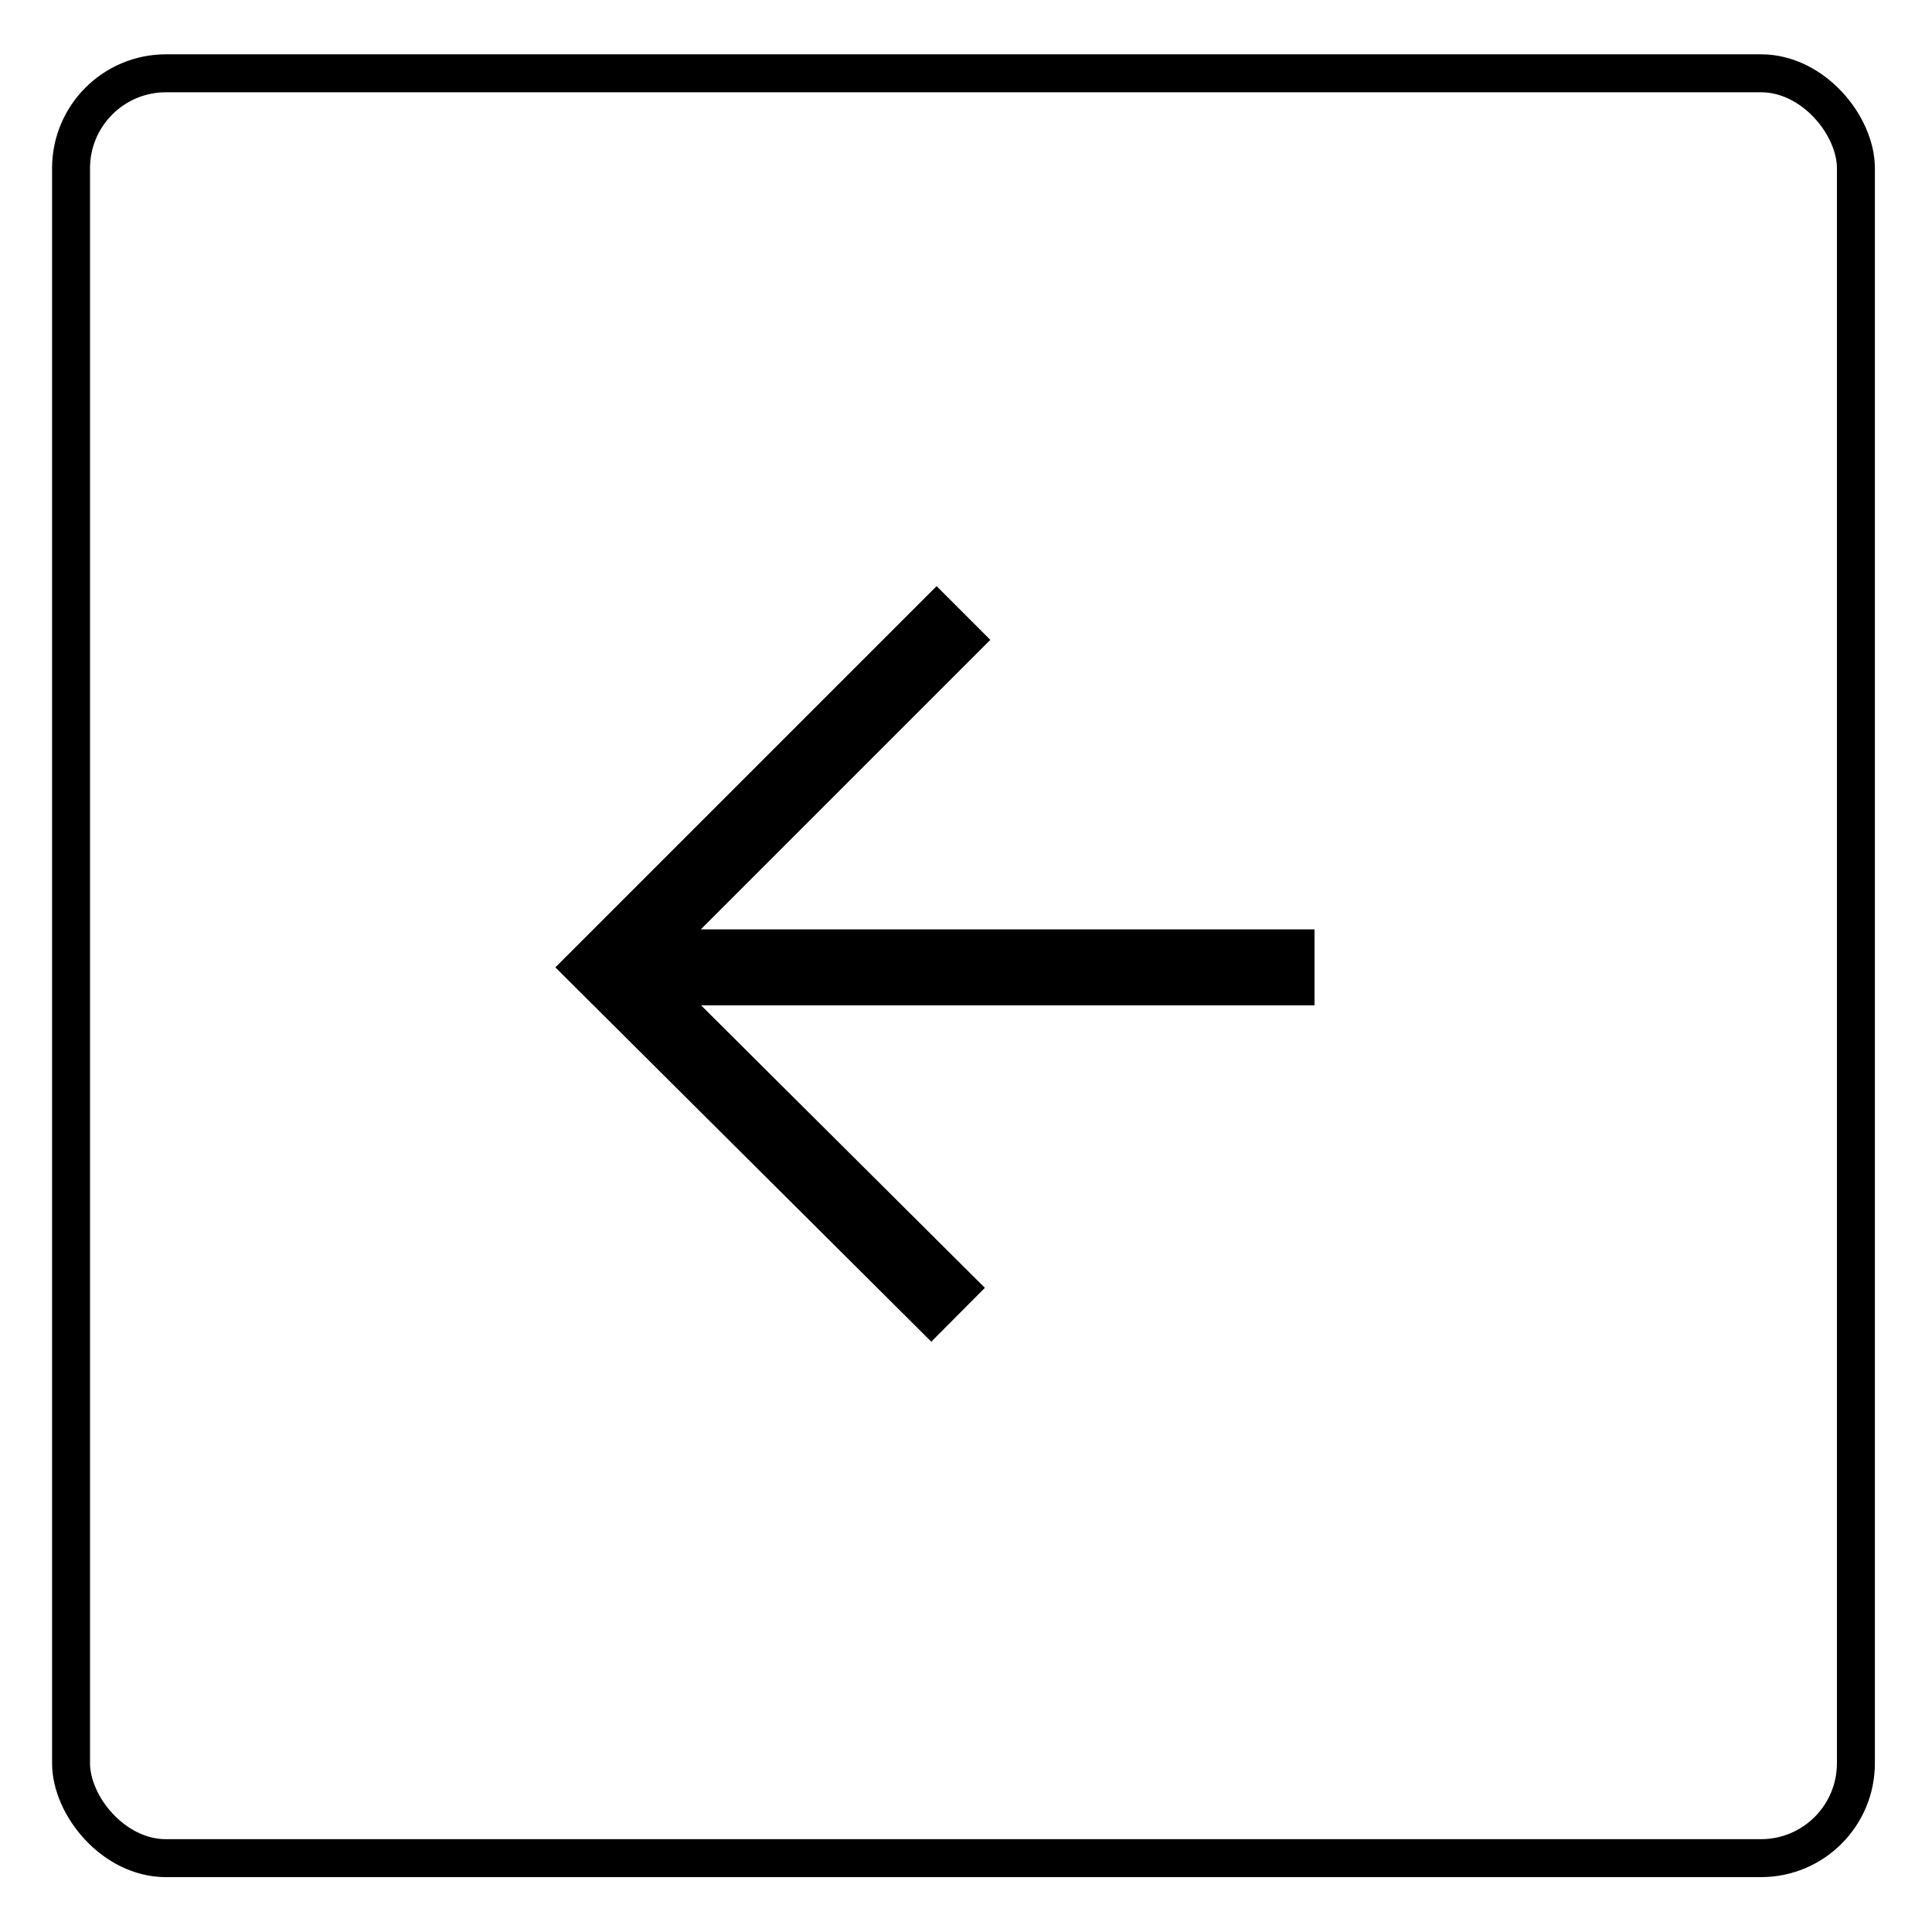
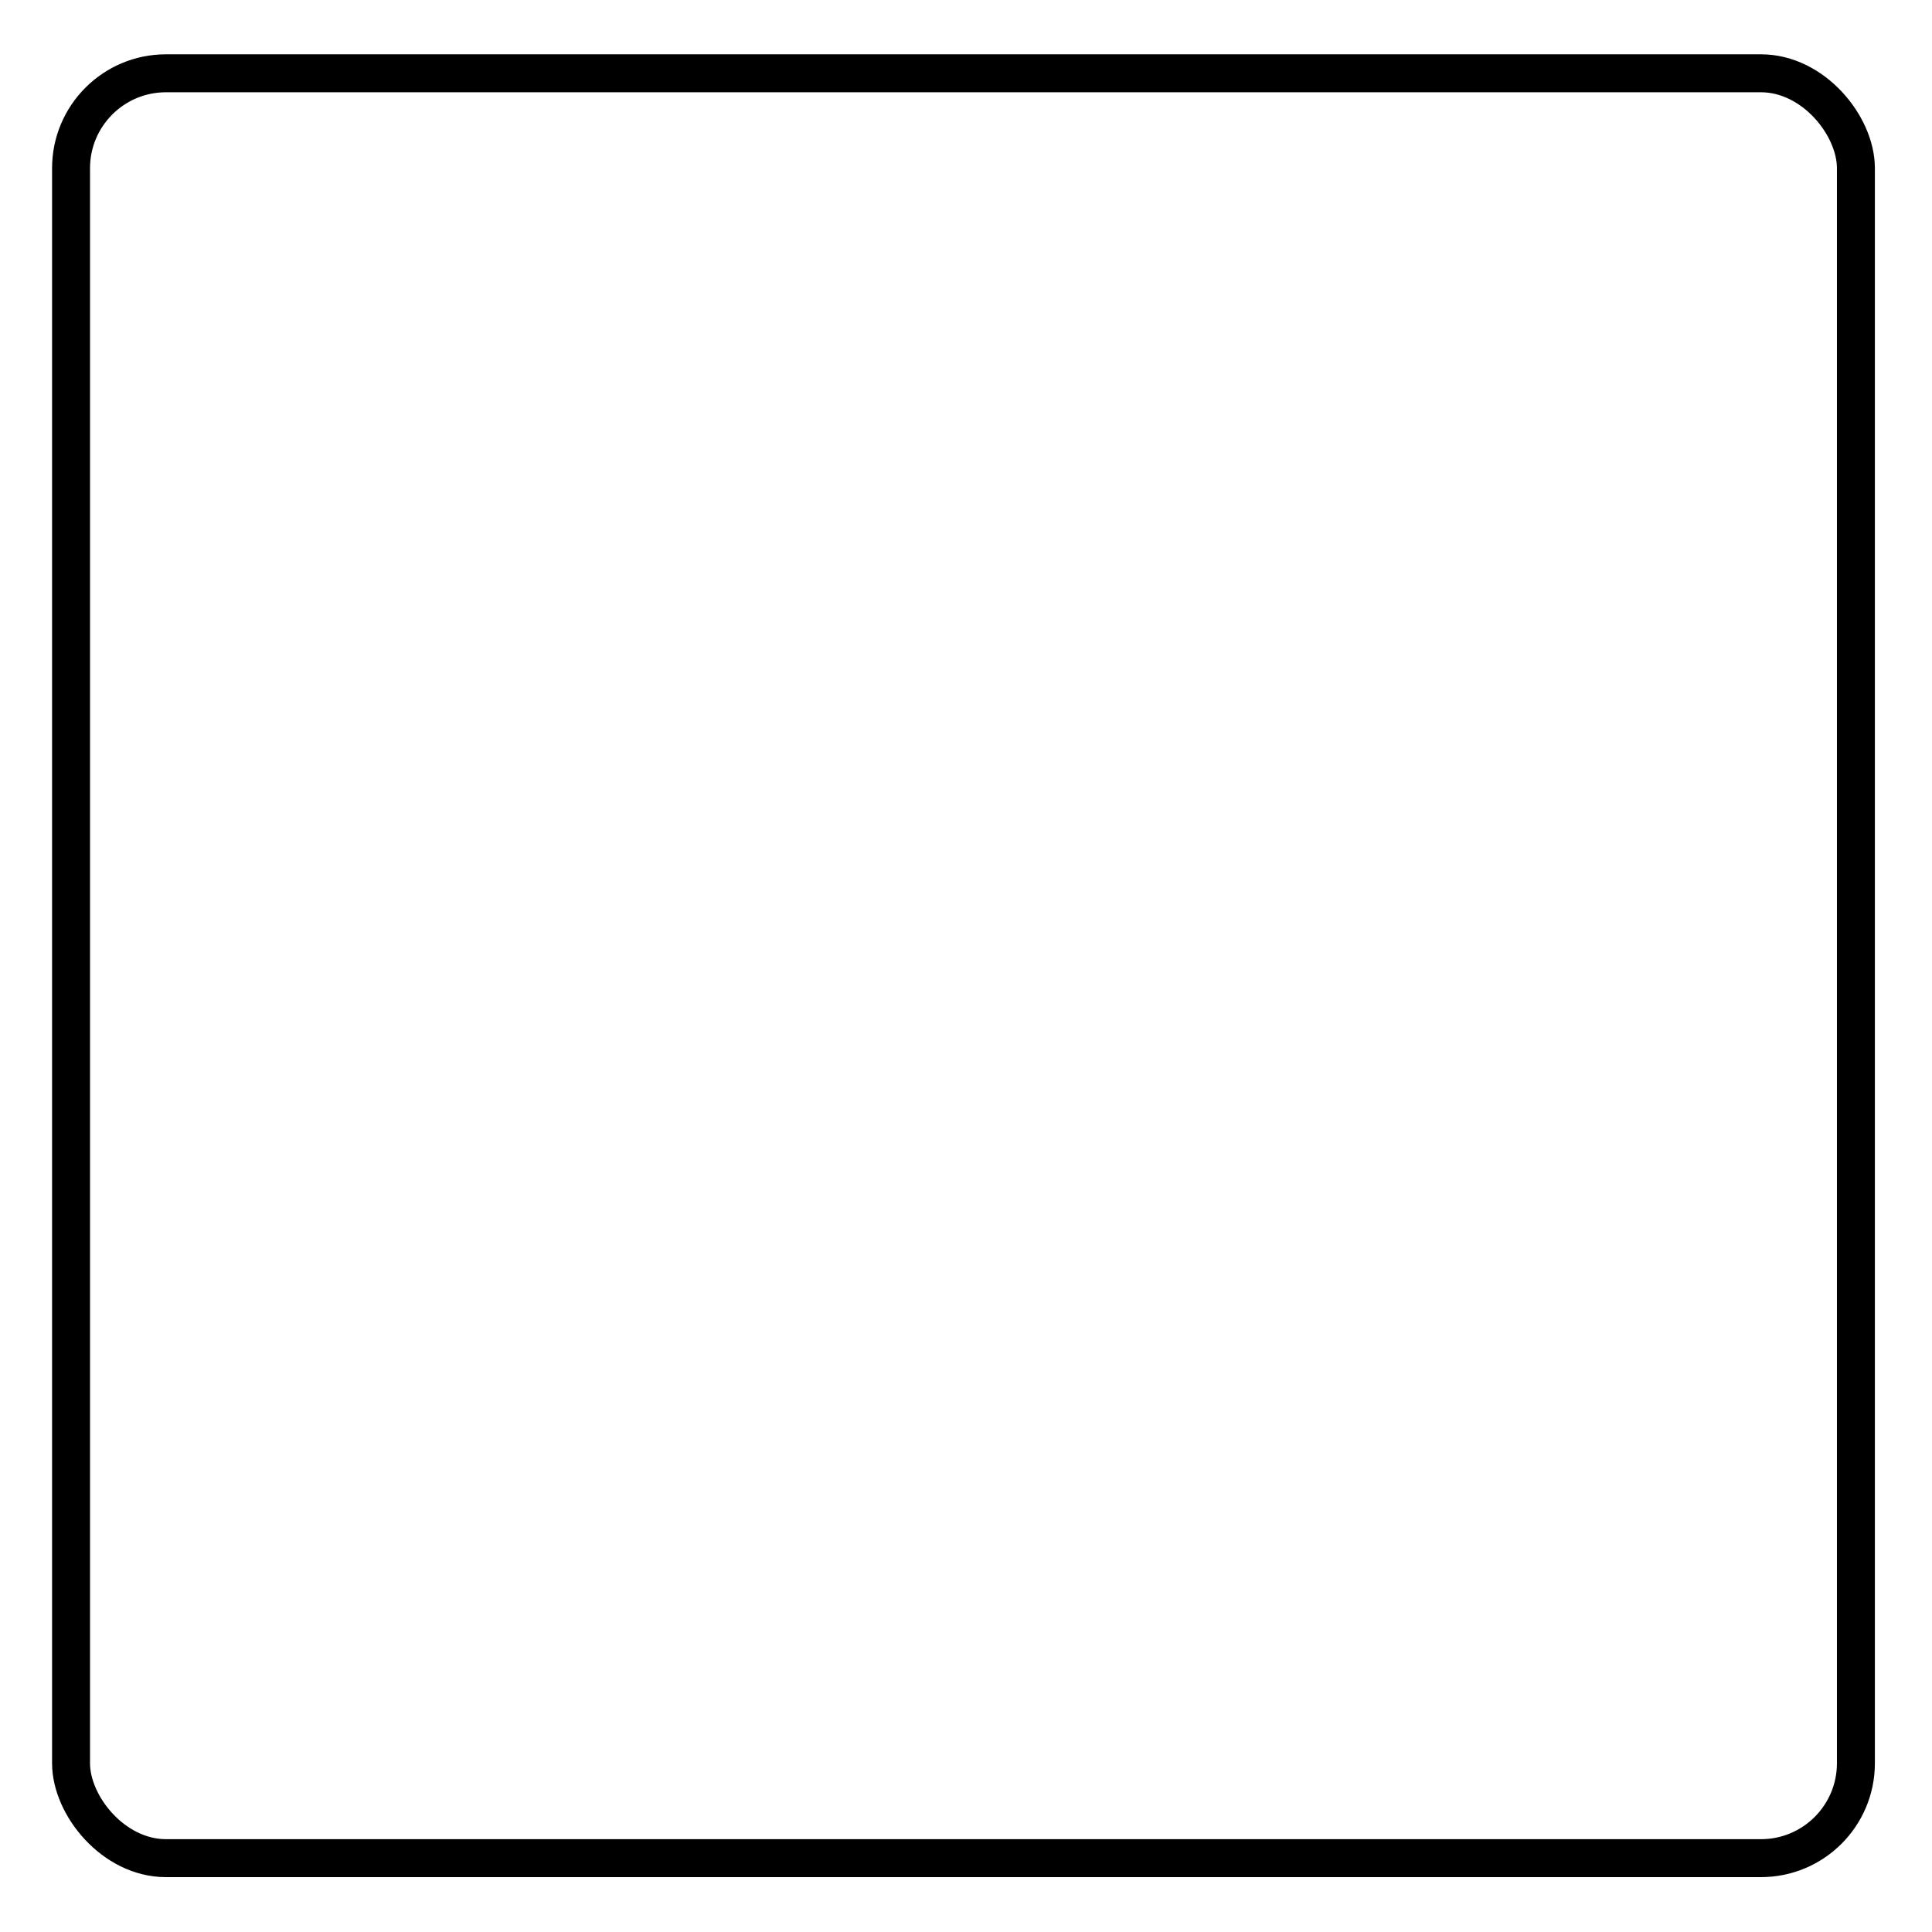
<svg xmlns="http://www.w3.org/2000/svg" width="31" height="31" viewBox="0 0 31 31" fill="none">
-   <path fill-rule="evenodd" clip-rule="evenodd" d="M21.092 14.912L11.245 14.912L15.89 10.267L15.028 9.405L8.911 15.522L14.943 21.528L15.803 20.664L11.249 16.131L21.092 16.131L21.092 14.912Z" fill="black" />
  <rect x="1.14" y="1.176" width="28.639" height="28.639" rx="1.523" stroke="black" stroke-width="0.609" />
</svg>